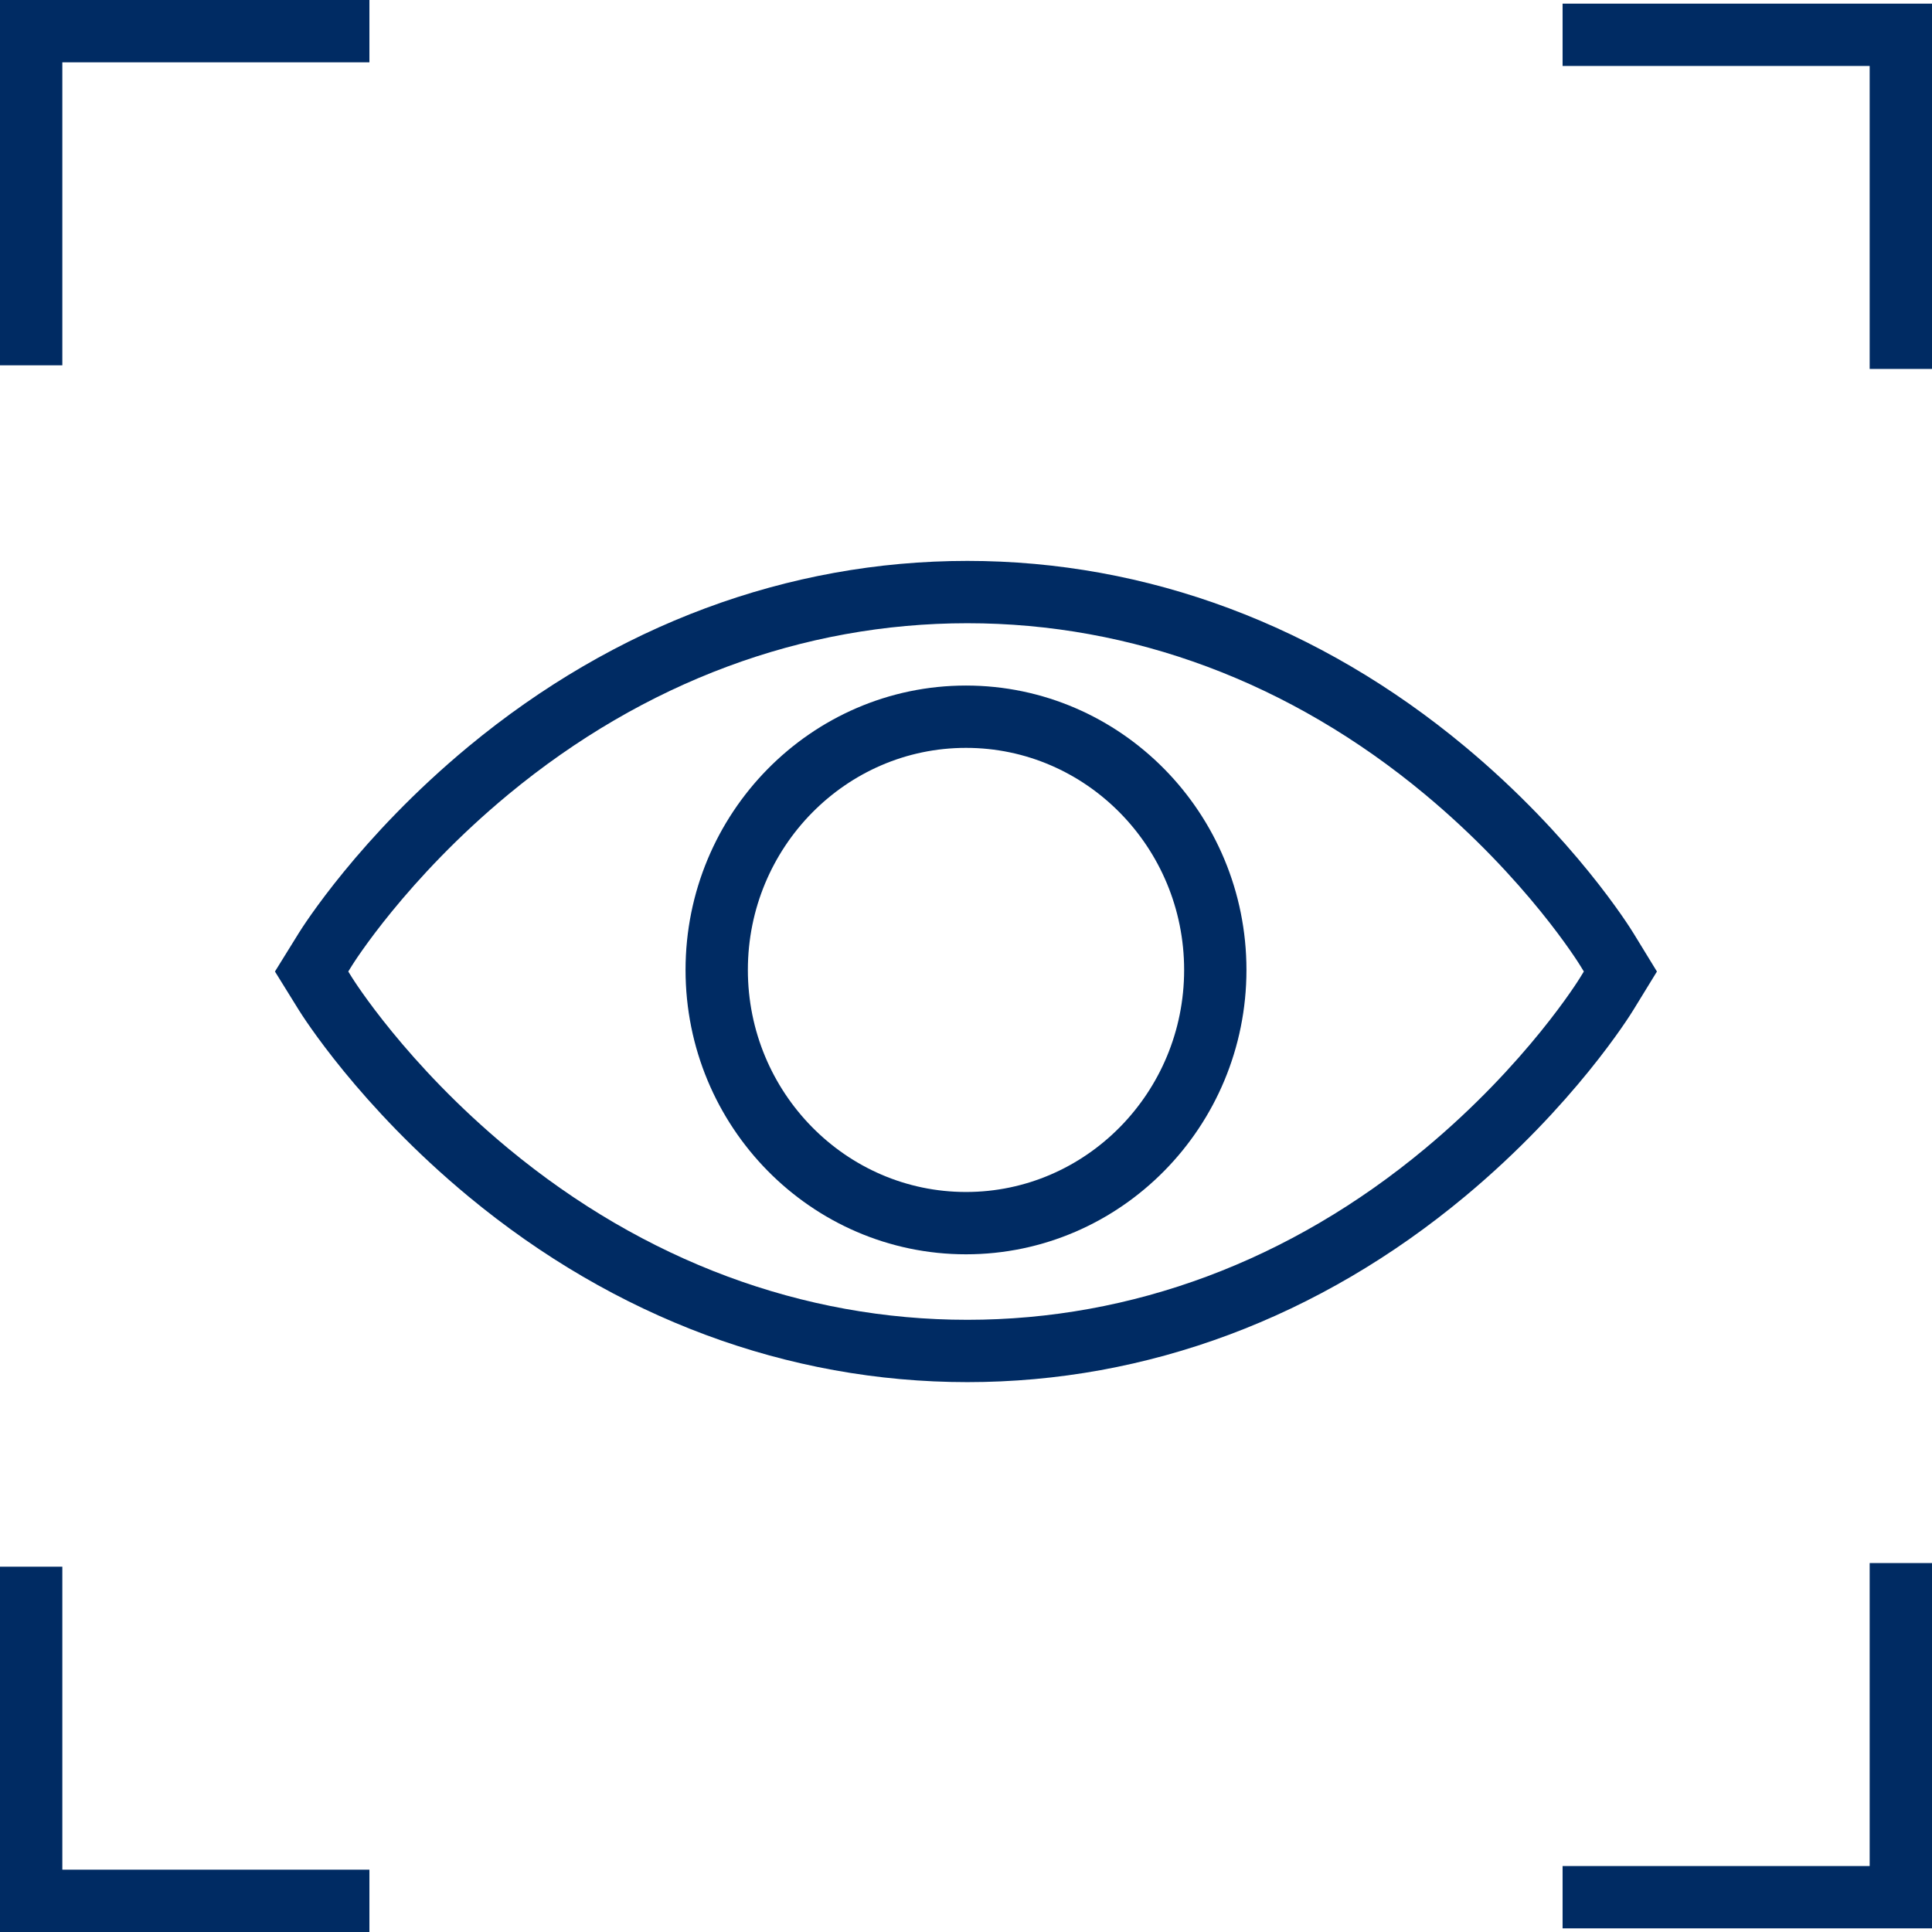
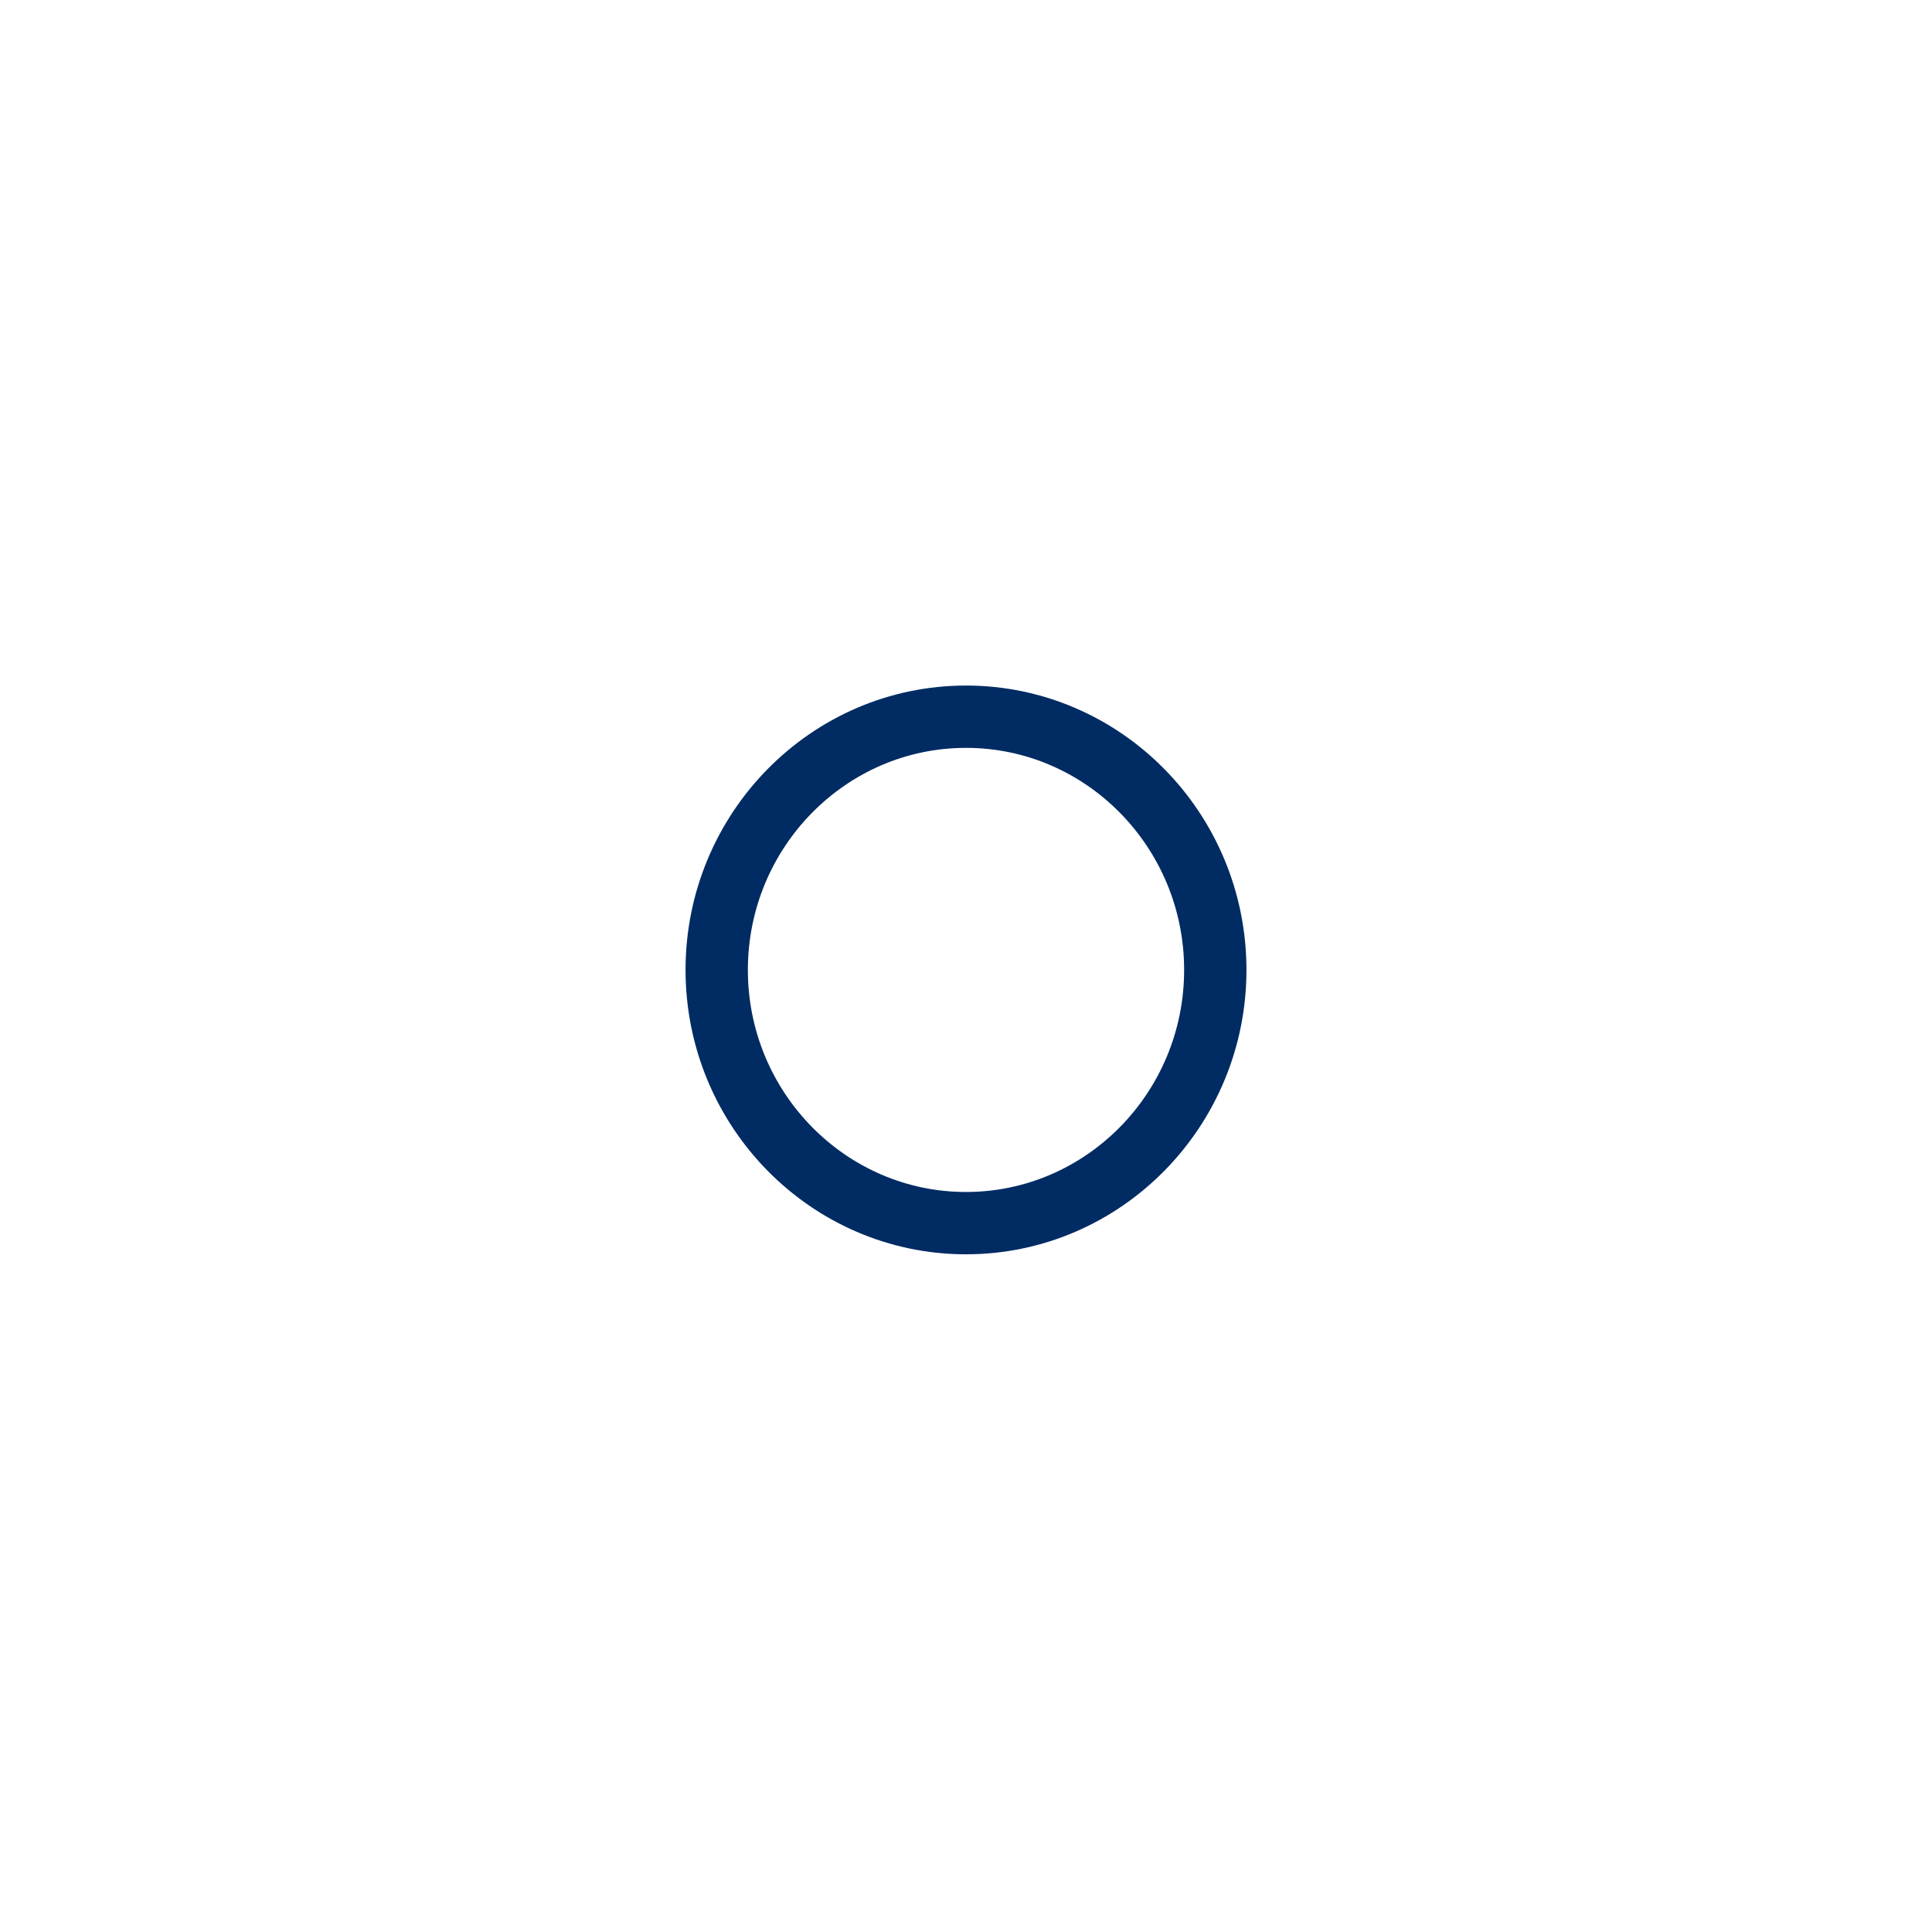
<svg xmlns="http://www.w3.org/2000/svg" width="62px" height="62px" viewBox="0 0 62 62" version="1.1">
  <title>5E1396DC-A711-4440-AB02-E6A5146201AB</title>
  <g id="UI" stroke="none" stroke-width="1" fill="none" fill-rule="evenodd">
    <g id="Sobre-nosotros-(petroautos" transform="translate(-431, -800)" stroke="#002B63" stroke-width="2">
      <g id="vision" transform="translate(432, 801)">
-         <path d="M50.567,30.883 L51,30.177 L50.567,29.47 C50.496,29.352 48.754,26.542 45.371,23.726 C40.873,19.98 35.572,18 30.044,18 C24.516,18 19.203,19.979 14.678,23.722 C11.276,26.538 9.516,29.345 9.442,29.464 L9,30.177 L9.442,30.89 C9.516,31.008 11.276,33.816 14.678,36.631 C19.203,40.375 24.516,42.354 30.044,42.354 C35.572,42.354 40.873,40.374 45.371,36.628 C48.754,33.812 50.496,31.002 50.567,30.883 Z" id="Stroke-1" />
-         <path d="M30,22 C25.589,22 22,25.645 22,30.126 C22,34.607 25.589,38.252 30,38.252 C34.411,38.252 38,34.607 38,30.126 C38,25.645 34.411,22 30,22 Z" id="Stroke-3" />
+         <path d="M30,22 C25.589,22 22,25.645 22,30.126 C22,34.607 25.589,38.252 30,38.252 C34.411,38.252 38,34.607 38,30.126 C38,25.645 34.411,22 30,22 " id="Stroke-3" />
        <g id="Group">
-           <polyline id="Stroke-5" points="10.855 -1.65201186e-13 2.36699549e-12 -1.65201186e-13 2.36699549e-12 10.723" />
-           <polyline id="Stroke-7" points="49.145 0.117 60 0.117 60 10.84" />
-           <polyline id="Stroke-11" points="49.145 59.883 60 59.883 60 49.16" />
-         </g>
-         <polyline id="Stroke-9" points="10.855 60 -0 60 -0 49.277" />
+           </g>
      </g>
    </g>
  </g>
</svg>